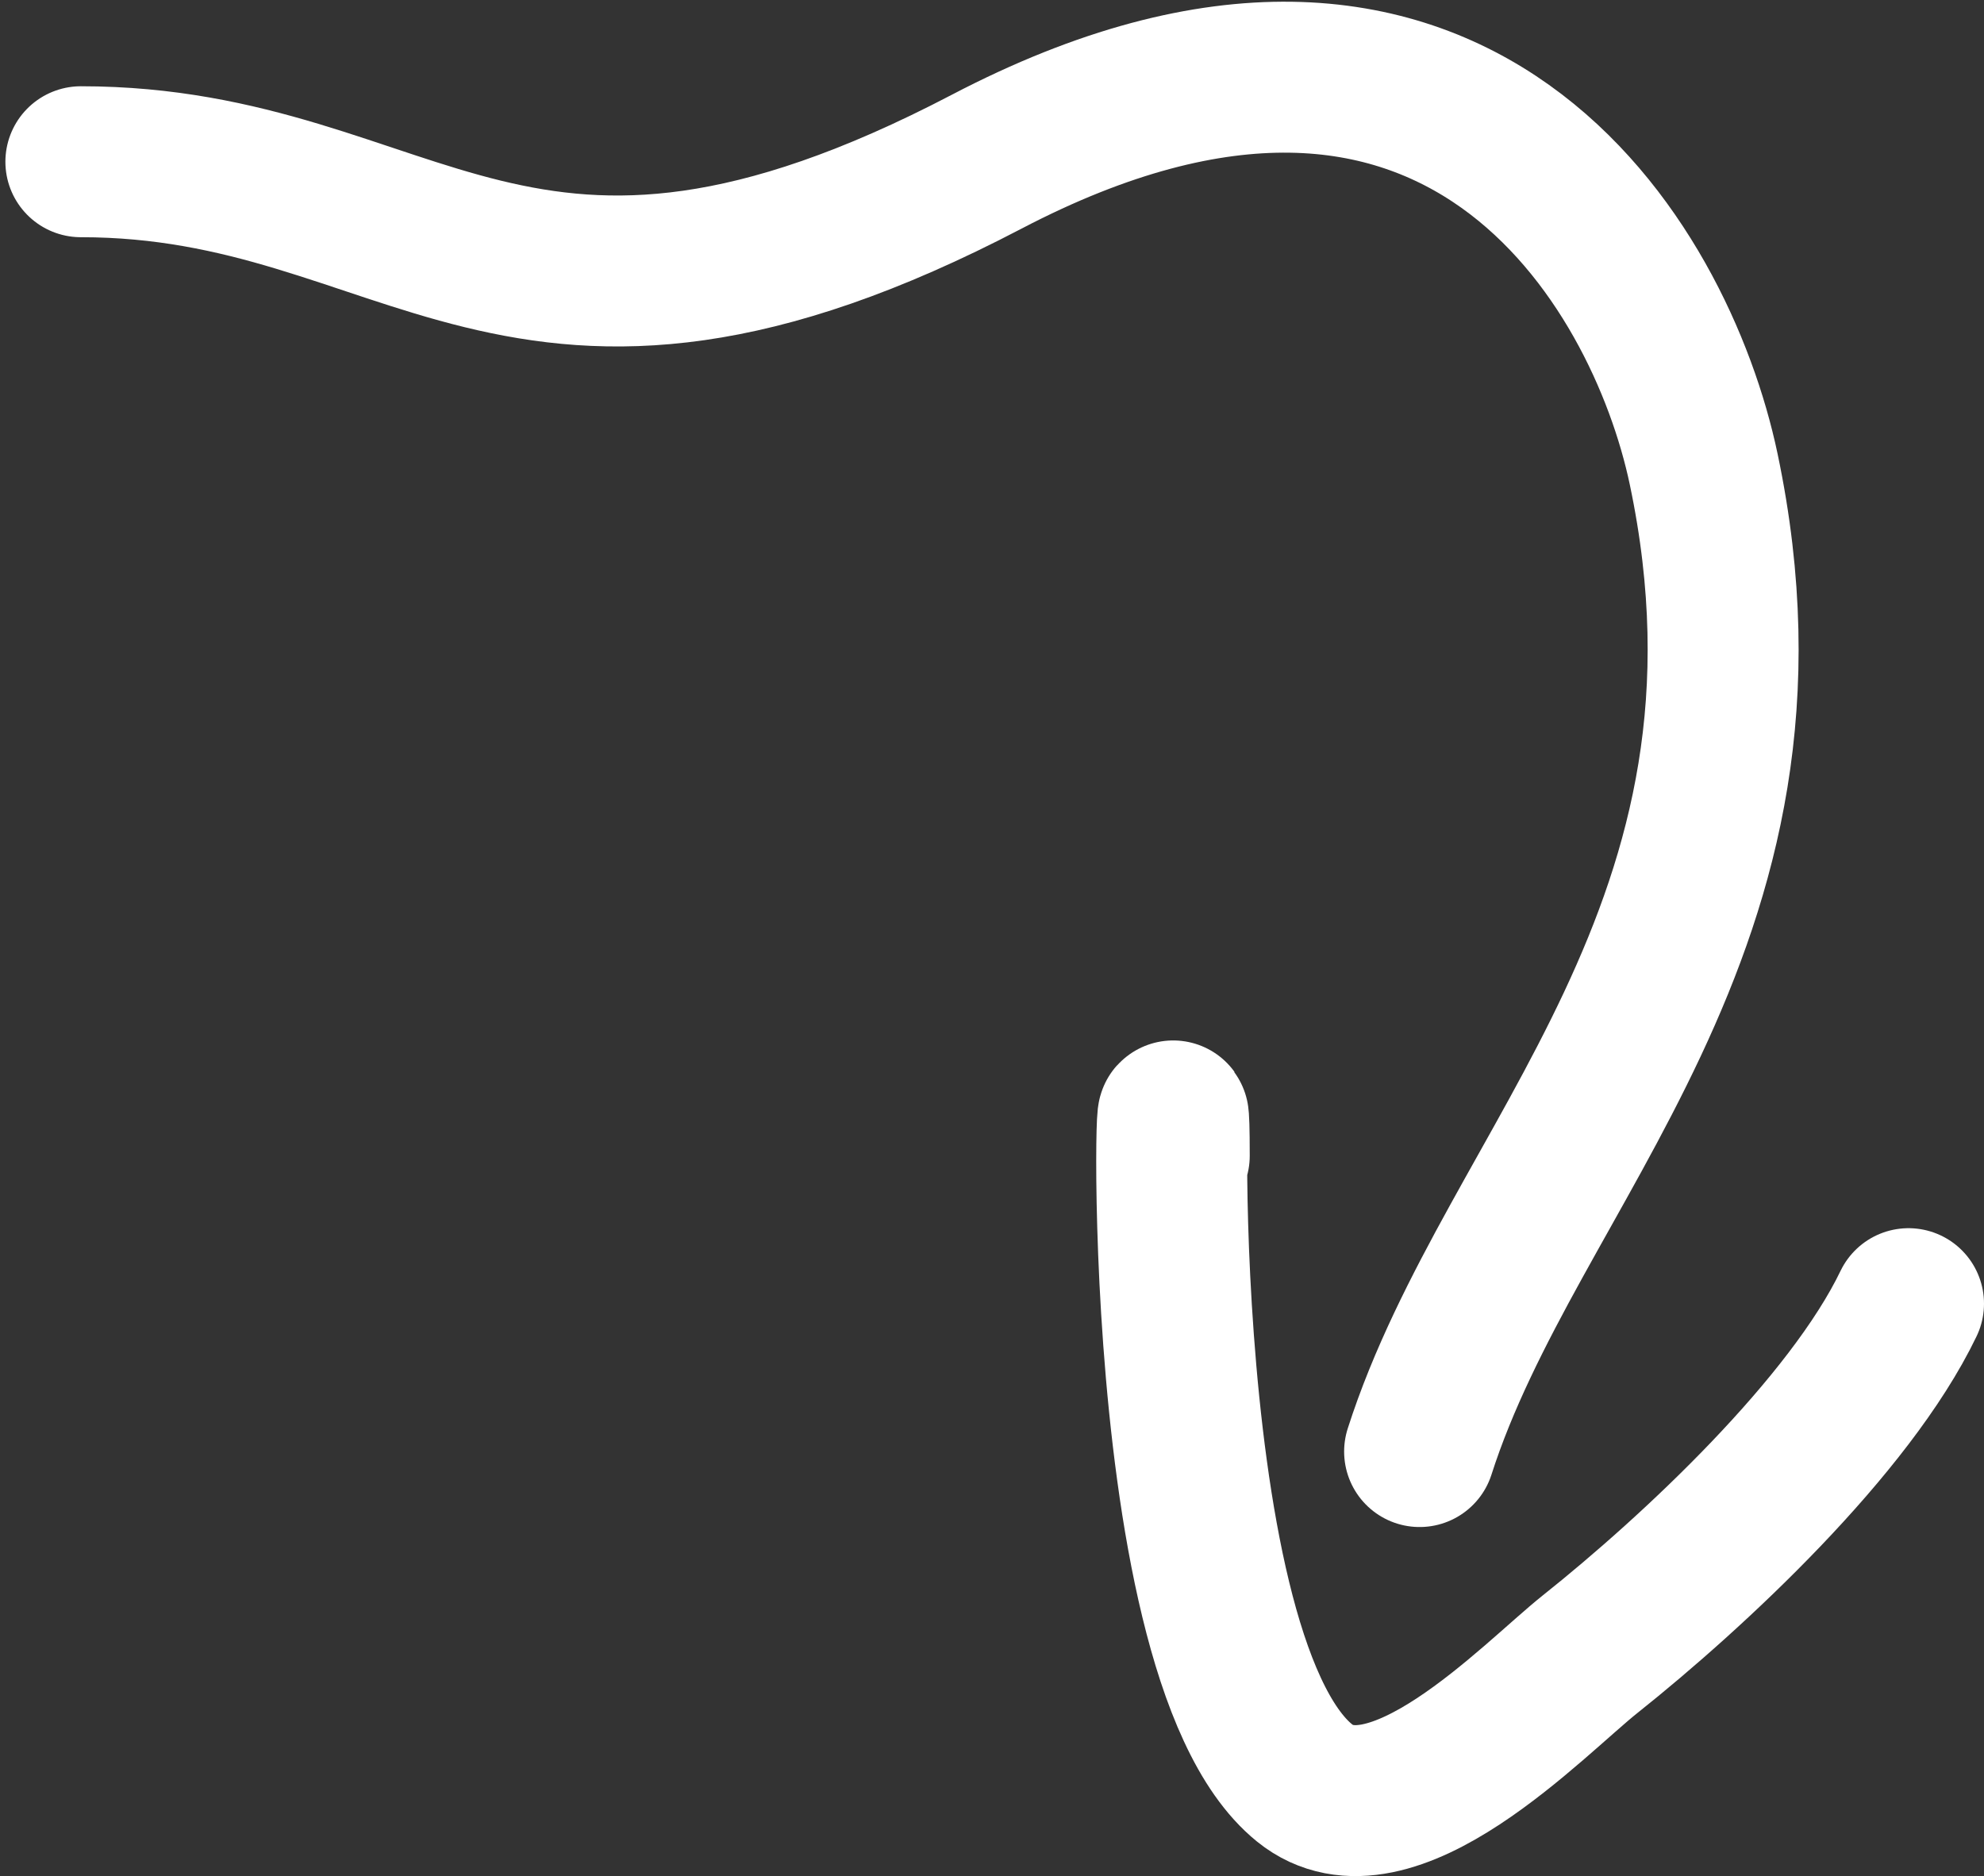
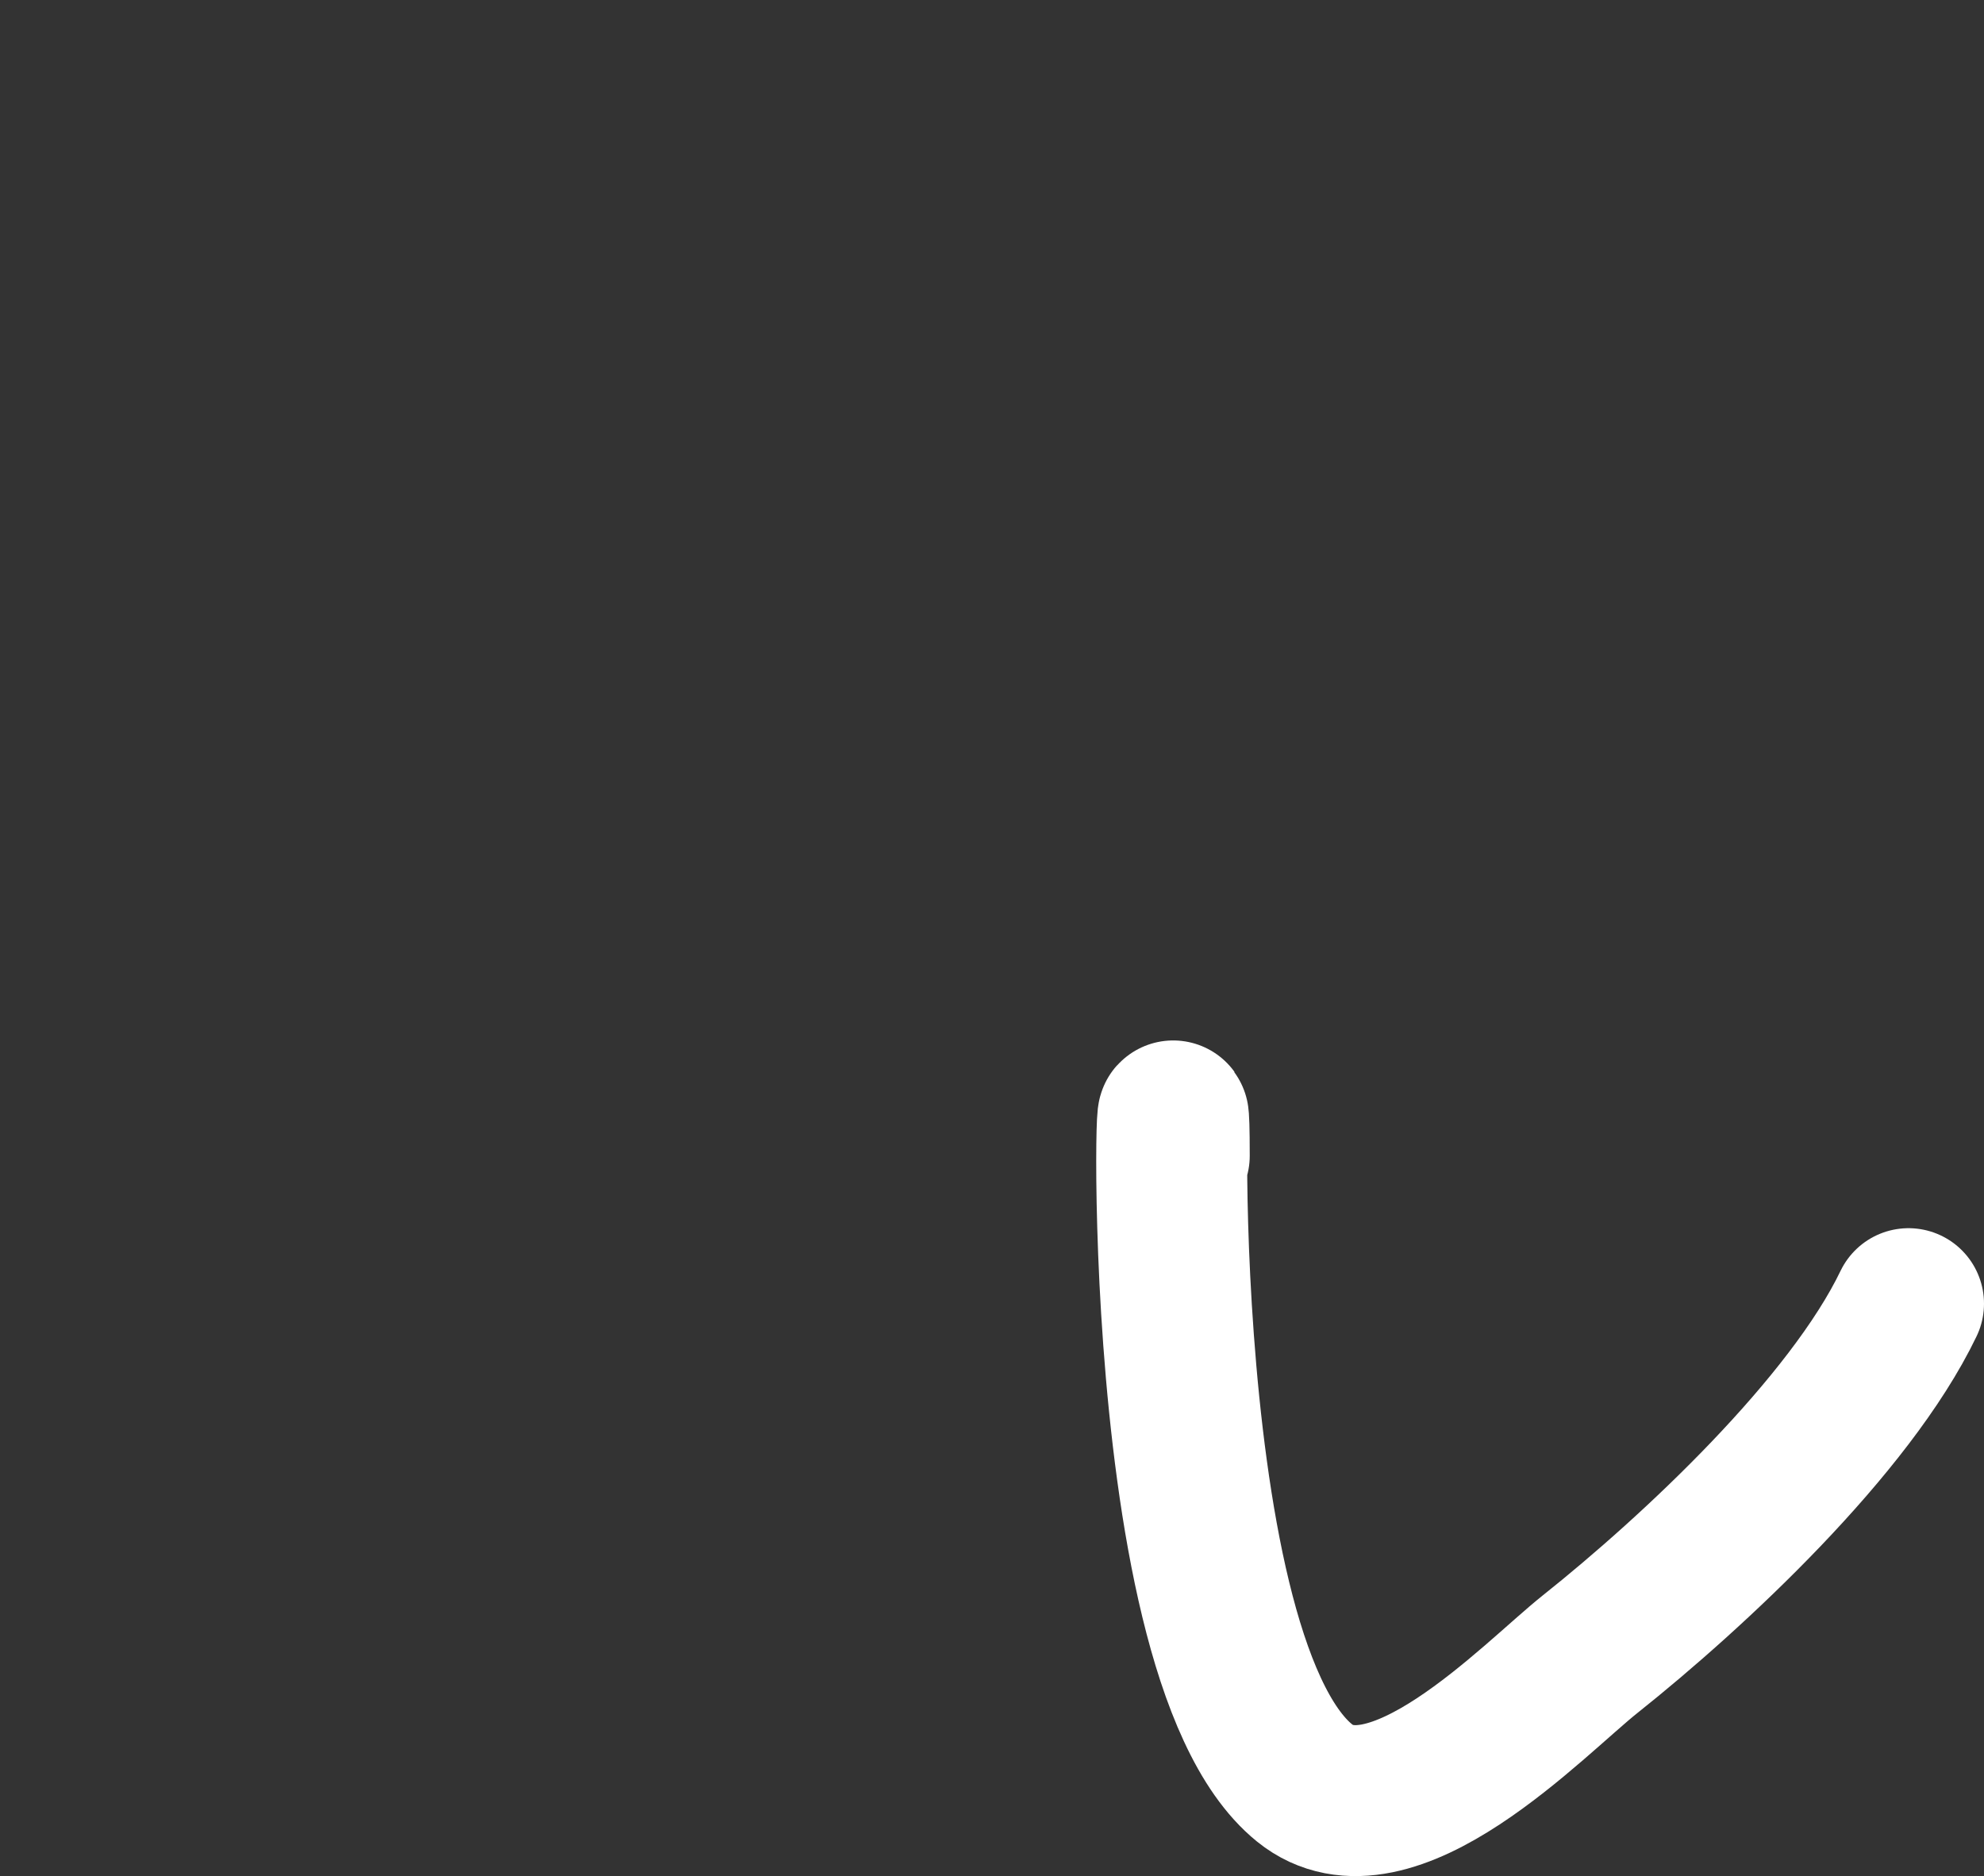
<svg xmlns="http://www.w3.org/2000/svg" width="184" height="174" viewBox="0 0 184 174" fill="none">
  <rect x="0" y="0" width="184" height="174" fill="#333333" stroke="none" />
-   <path d="M131.657 134.625C140.215 107.907 166.947 86 158 43.5C154 24.5 135.1 -7.8 91.5 15C47.9 37.8 38.5 15 7.5 15" stroke="white" stroke-width="14" stroke-linecap="round" />
  <path d="M108.903 107.193C108.903 87.357 105.939 153.18 120.985 165.358C128.919 171.78 142.232 157.586 147.467 153.42C157.07 145.778 171.538 132.277 177 120.909" stroke="white" stroke-width="14" stroke-linecap="round" />
</svg>